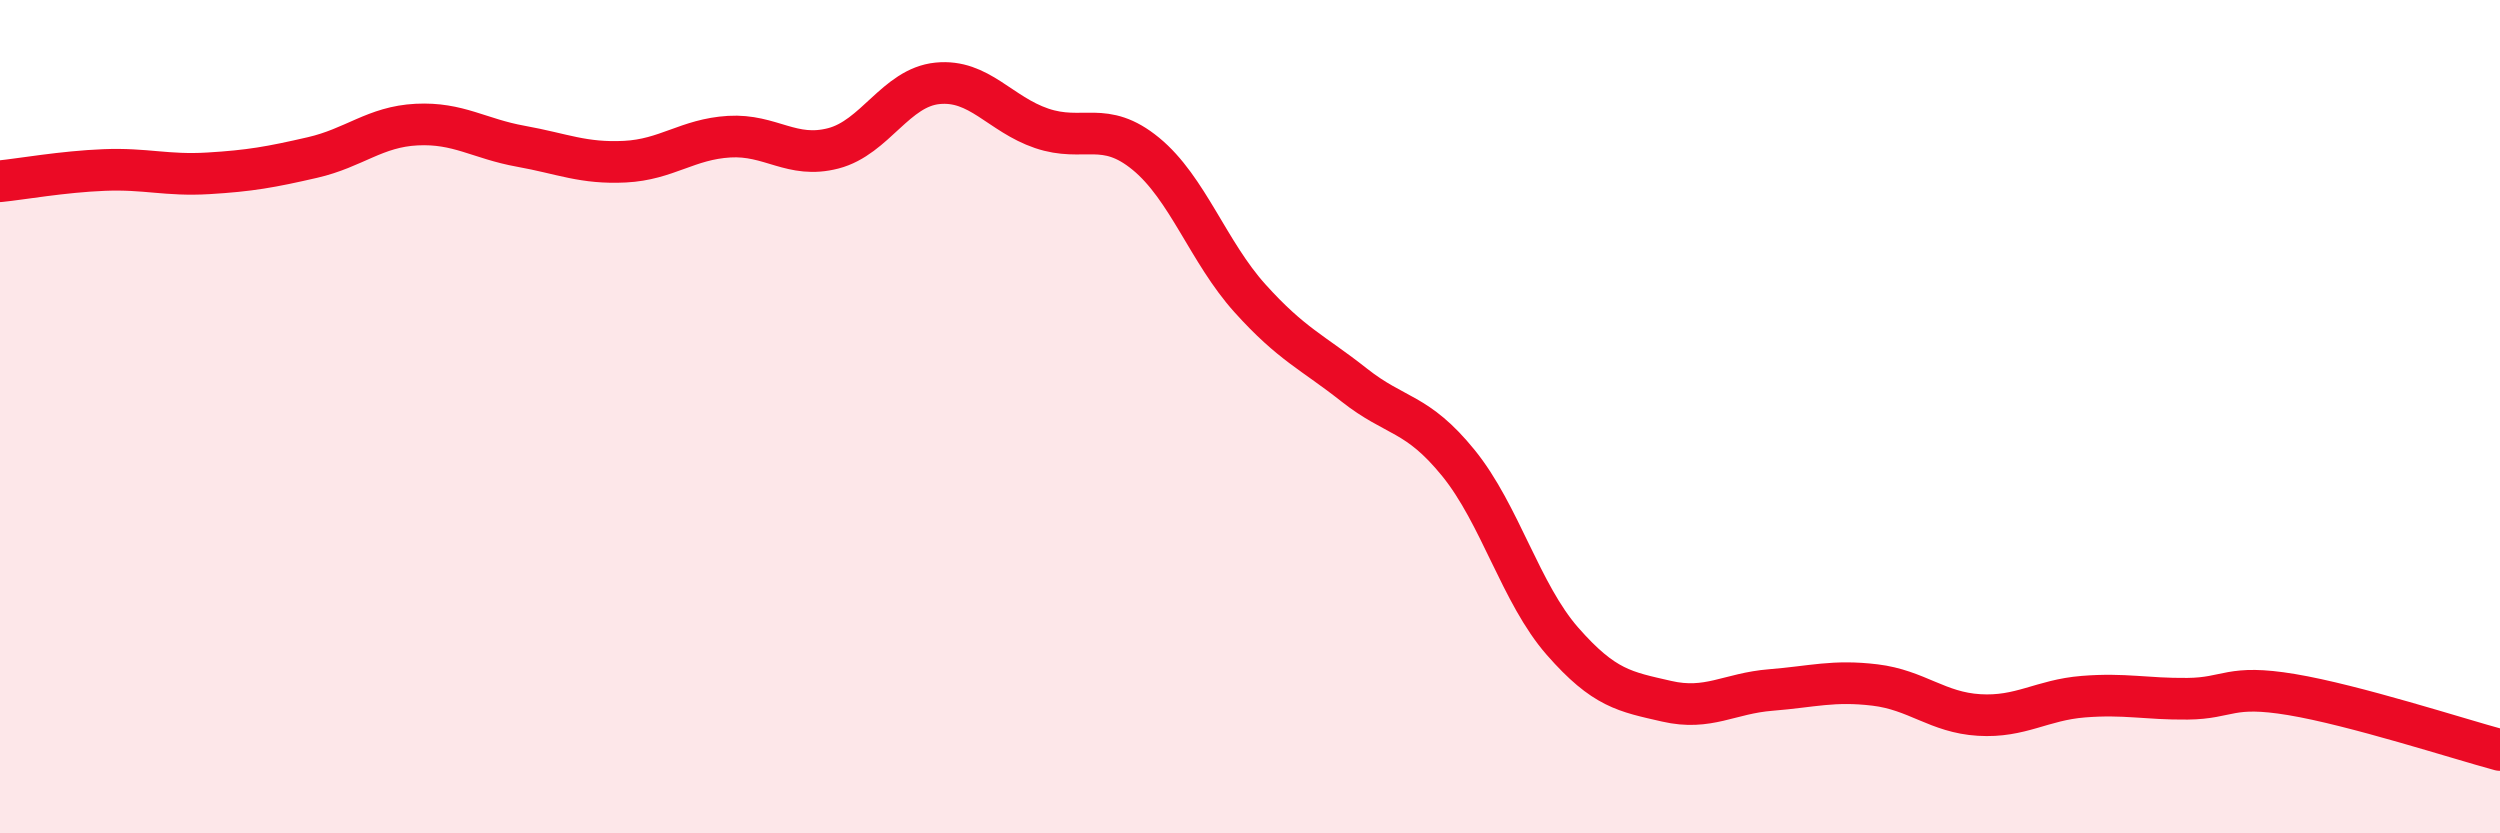
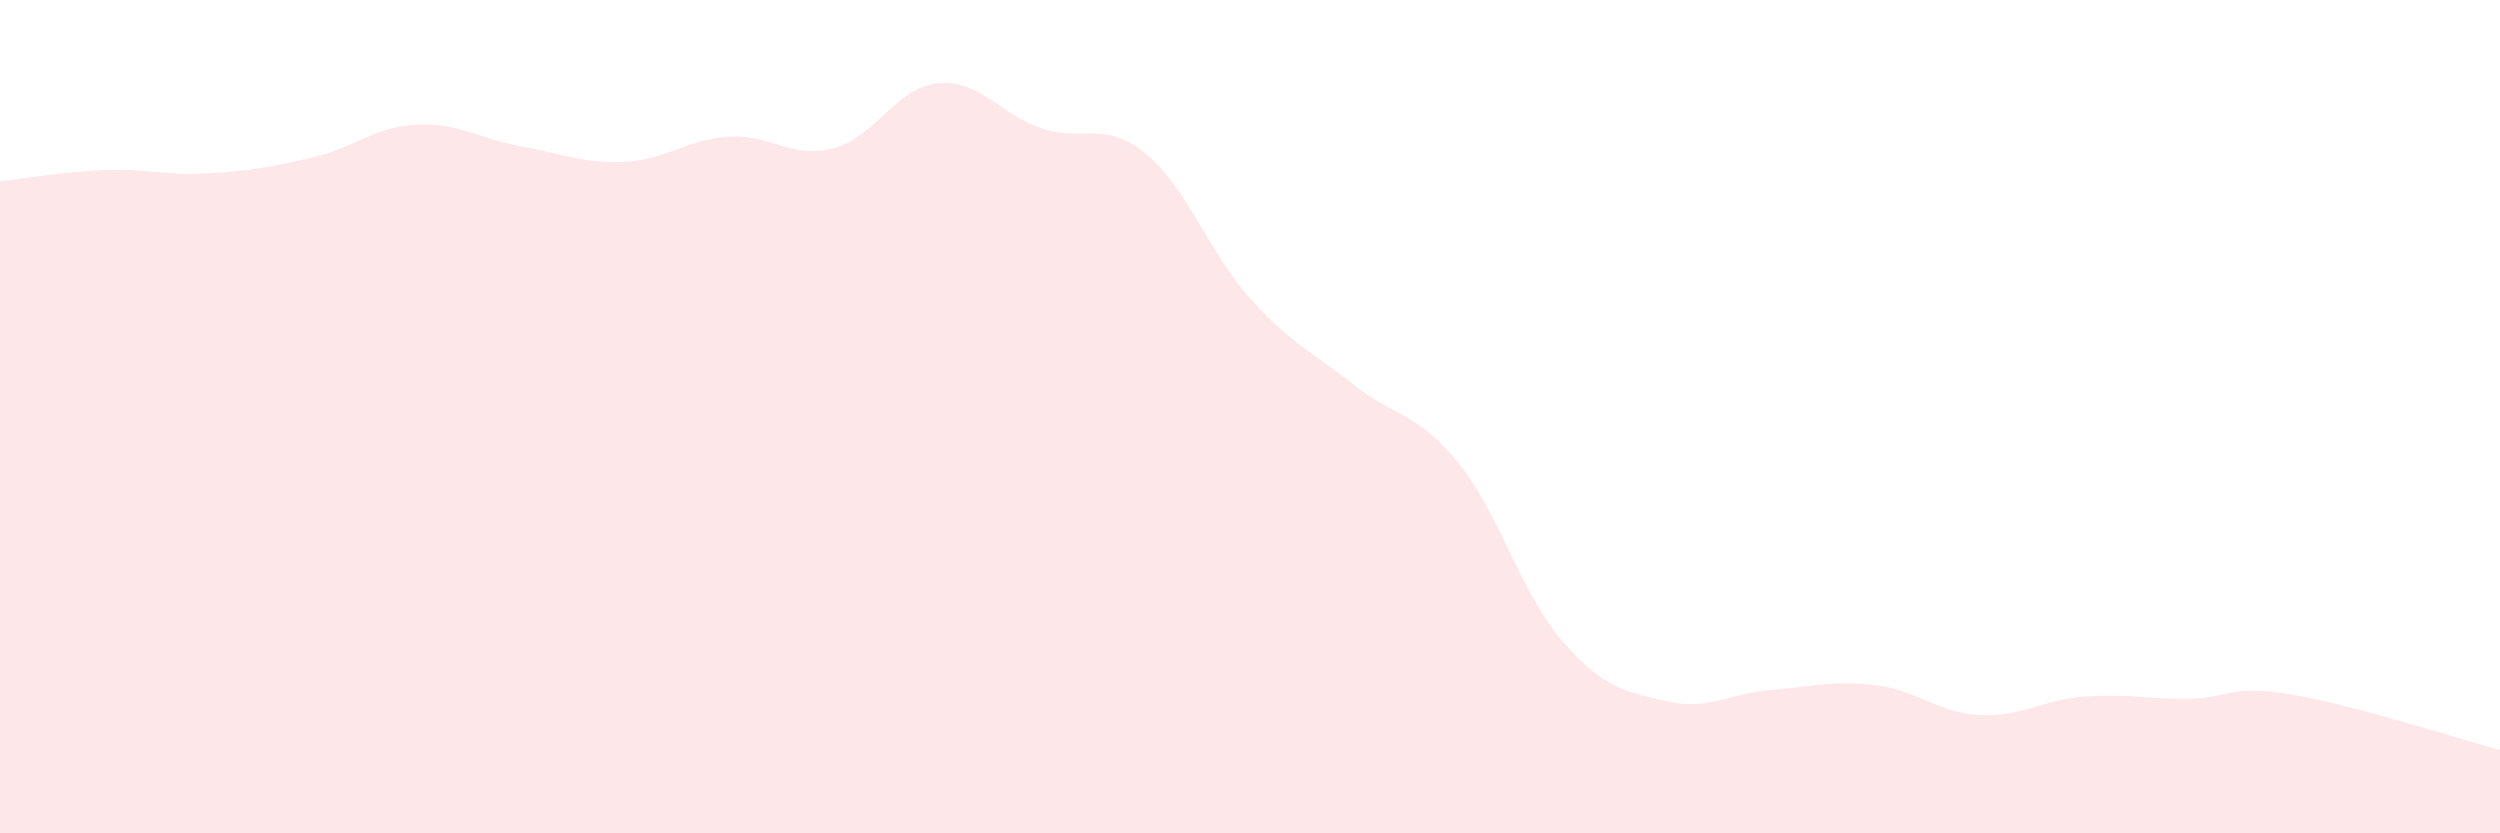
<svg xmlns="http://www.w3.org/2000/svg" width="60" height="20" viewBox="0 0 60 20">
  <path d="M 0,4.35 C 0.5,4.3 1.5,4.12 2.5,4.08 C 3.5,4.04 4,4.22 5,4.16 C 6,4.1 6.5,4.01 7.5,3.78 C 8.5,3.55 9,3.04 10,2.99 C 11,2.94 11.5,3.33 12.5,3.51 C 13.5,3.69 14,3.93 15,3.88 C 16,3.83 16.5,3.34 17.5,3.28 C 18.5,3.22 19,3.82 20,3.56 C 21,3.3 21.5,2.1 22.5,2 C 23.5,1.9 24,2.74 25,3.08 C 26,3.42 26.5,2.87 27.5,3.69 C 28.5,4.51 29,6.05 30,7.16 C 31,8.27 31.5,8.45 32.5,9.24 C 33.5,10.03 34,9.88 35,11.11 C 36,12.34 36.5,14.25 37.5,15.39 C 38.5,16.53 39,16.6 40,16.83 C 41,17.06 41.5,16.64 42.5,16.56 C 43.5,16.48 44,16.32 45,16.44 C 46,16.56 46.5,17.1 47.5,17.16 C 48.5,17.22 49,16.8 50,16.72 C 51,16.64 51.5,16.78 52.5,16.77 C 53.5,16.76 53.5,16.42 55,16.67 C 56.5,16.92 59,17.73 60,18L60 20L0 20Z" fill="#EB0A25" opacity="0.1" stroke-linecap="round" stroke-linejoin="round" />
-   <path d="M 0,4.35 C 0.5,4.3 1.5,4.12 2.5,4.08 C 3.5,4.04 4,4.22 5,4.16 C 6,4.1 6.5,4.01 7.5,3.78 C 8.5,3.55 9,3.04 10,2.99 C 11,2.94 11.5,3.33 12.5,3.51 C 13.5,3.69 14,3.93 15,3.88 C 16,3.83 16.5,3.34 17.5,3.28 C 18.5,3.22 19,3.82 20,3.56 C 21,3.3 21.5,2.1 22.5,2 C 23.5,1.9 24,2.74 25,3.08 C 26,3.42 26.5,2.87 27.5,3.69 C 28.5,4.51 29,6.05 30,7.16 C 31,8.27 31.5,8.45 32.5,9.24 C 33.5,10.03 34,9.88 35,11.11 C 36,12.34 36.5,14.25 37.5,15.39 C 38.5,16.53 39,16.6 40,16.83 C 41,17.06 41.5,16.64 42.5,16.56 C 43.5,16.48 44,16.32 45,16.44 C 46,16.56 46.5,17.1 47.5,17.16 C 48.5,17.22 49,16.8 50,16.72 C 51,16.64 51.5,16.78 52.5,16.77 C 53.5,16.76 53.5,16.42 55,16.67 C 56.5,16.92 59,17.73 60,18" stroke="#EB0A25" stroke-width="1" fill="none" stroke-linecap="round" stroke-linejoin="round" />
</svg>